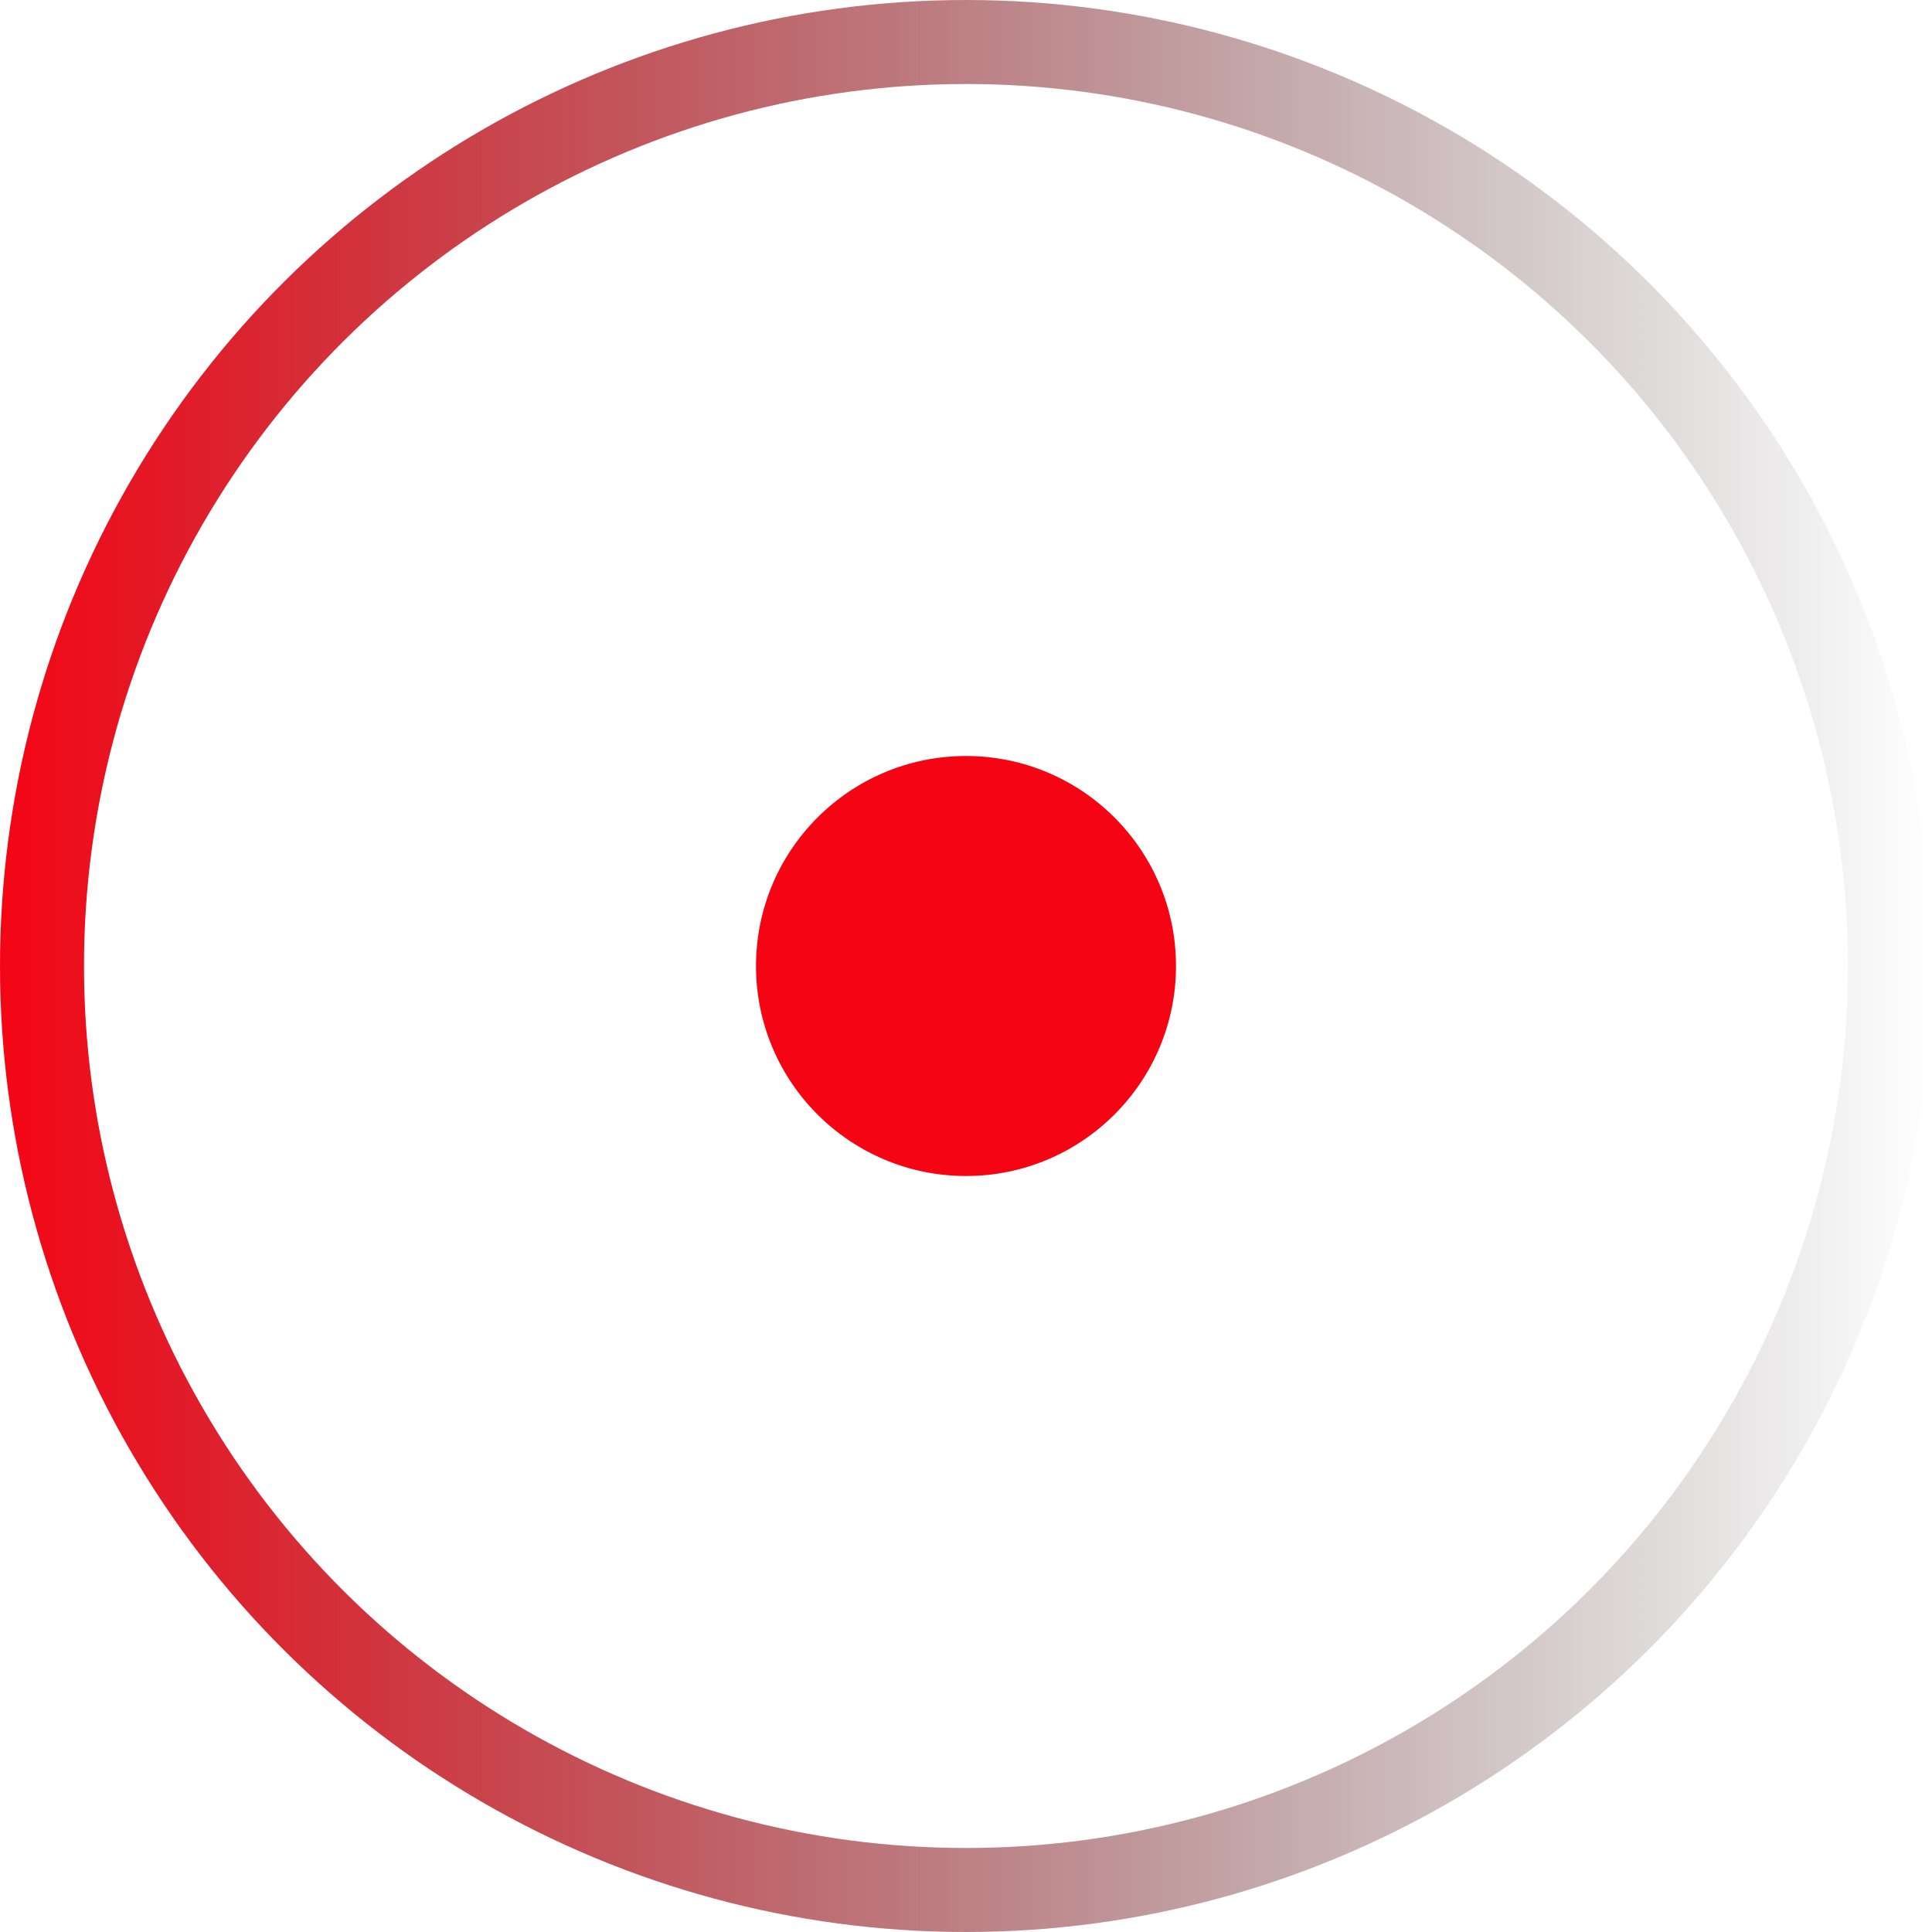
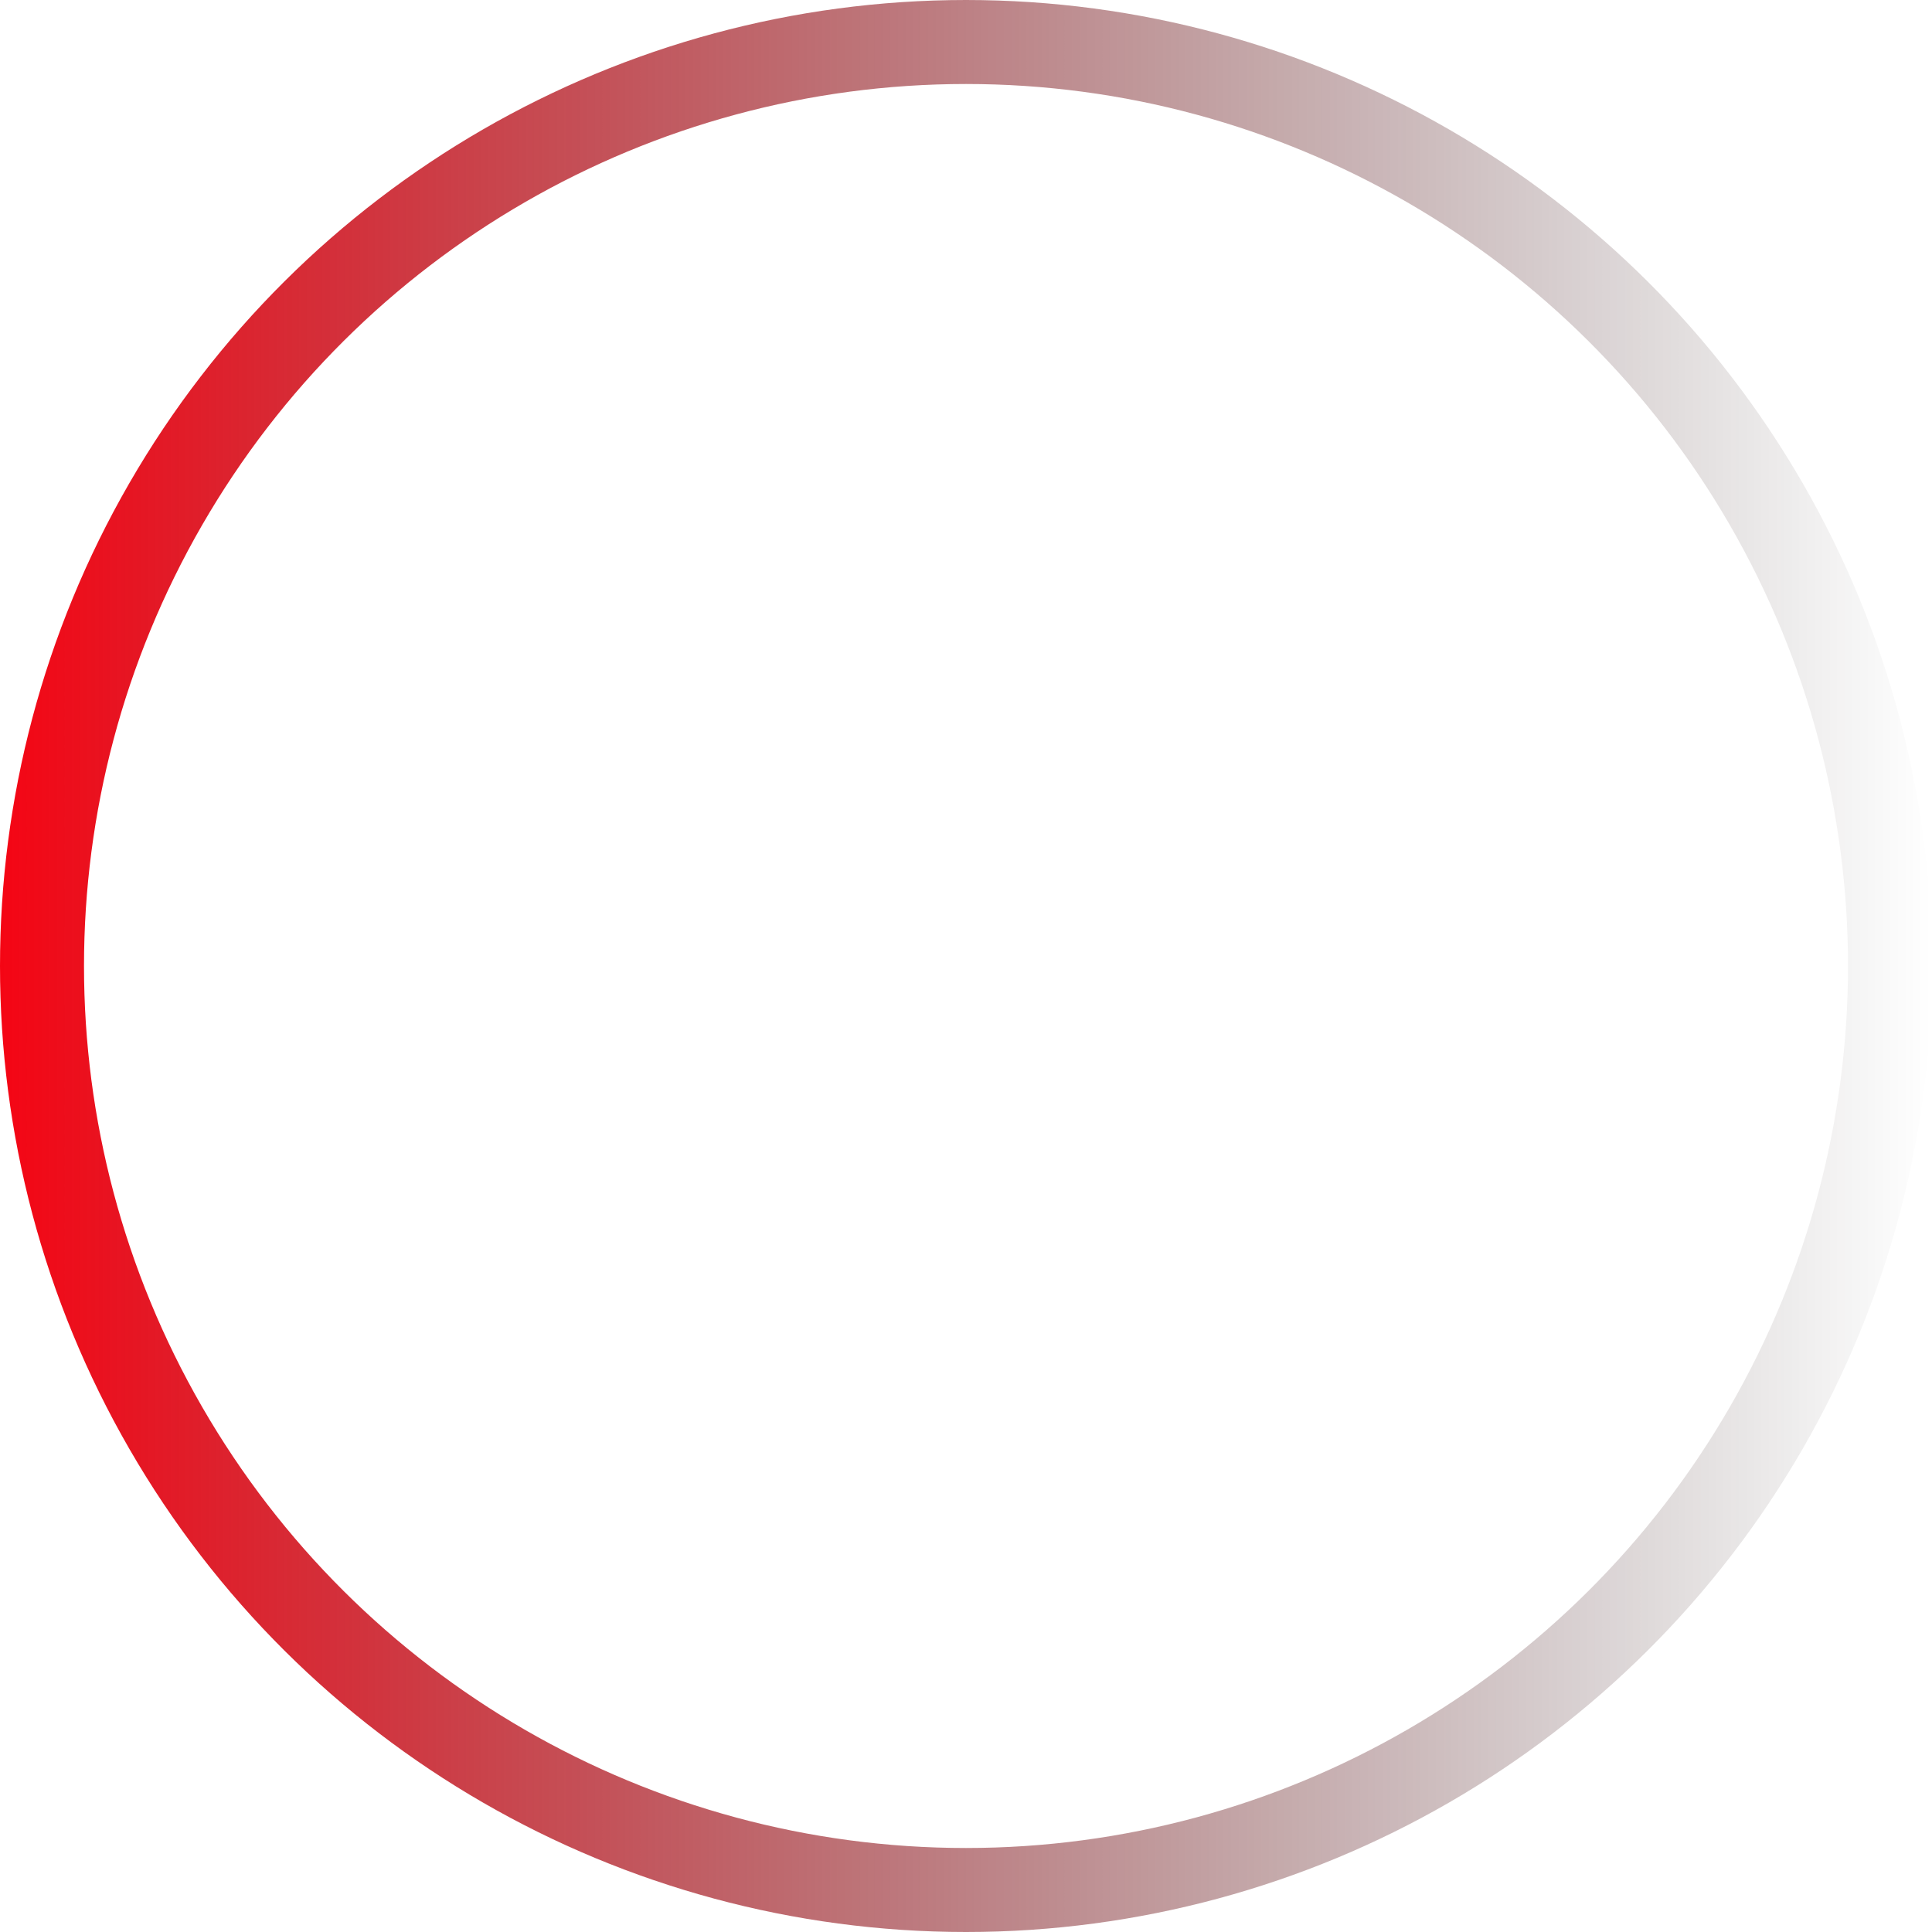
<svg xmlns="http://www.w3.org/2000/svg" width="46" height="46" viewBox="0 0 46 46" fill="none">
  <circle cx="23" cy="23" r="22" transform="rotate(-90 23 23)" stroke="url(#paint0_linear_373_129)" stroke-width="2" />
-   <circle cx="23" cy="23" r="5" transform="rotate(-90 23 23)" fill="#F50514" />
  <defs>
    <linearGradient id="paint0_linear_373_129" x1="20.377" y1="0" x2="20.377" y2="46" gradientUnits="userSpaceOnUse">
      <stop stop-color="#F50514" />
      <stop offset="1" stop-opacity="0" />
    </linearGradient>
  </defs>
</svg>